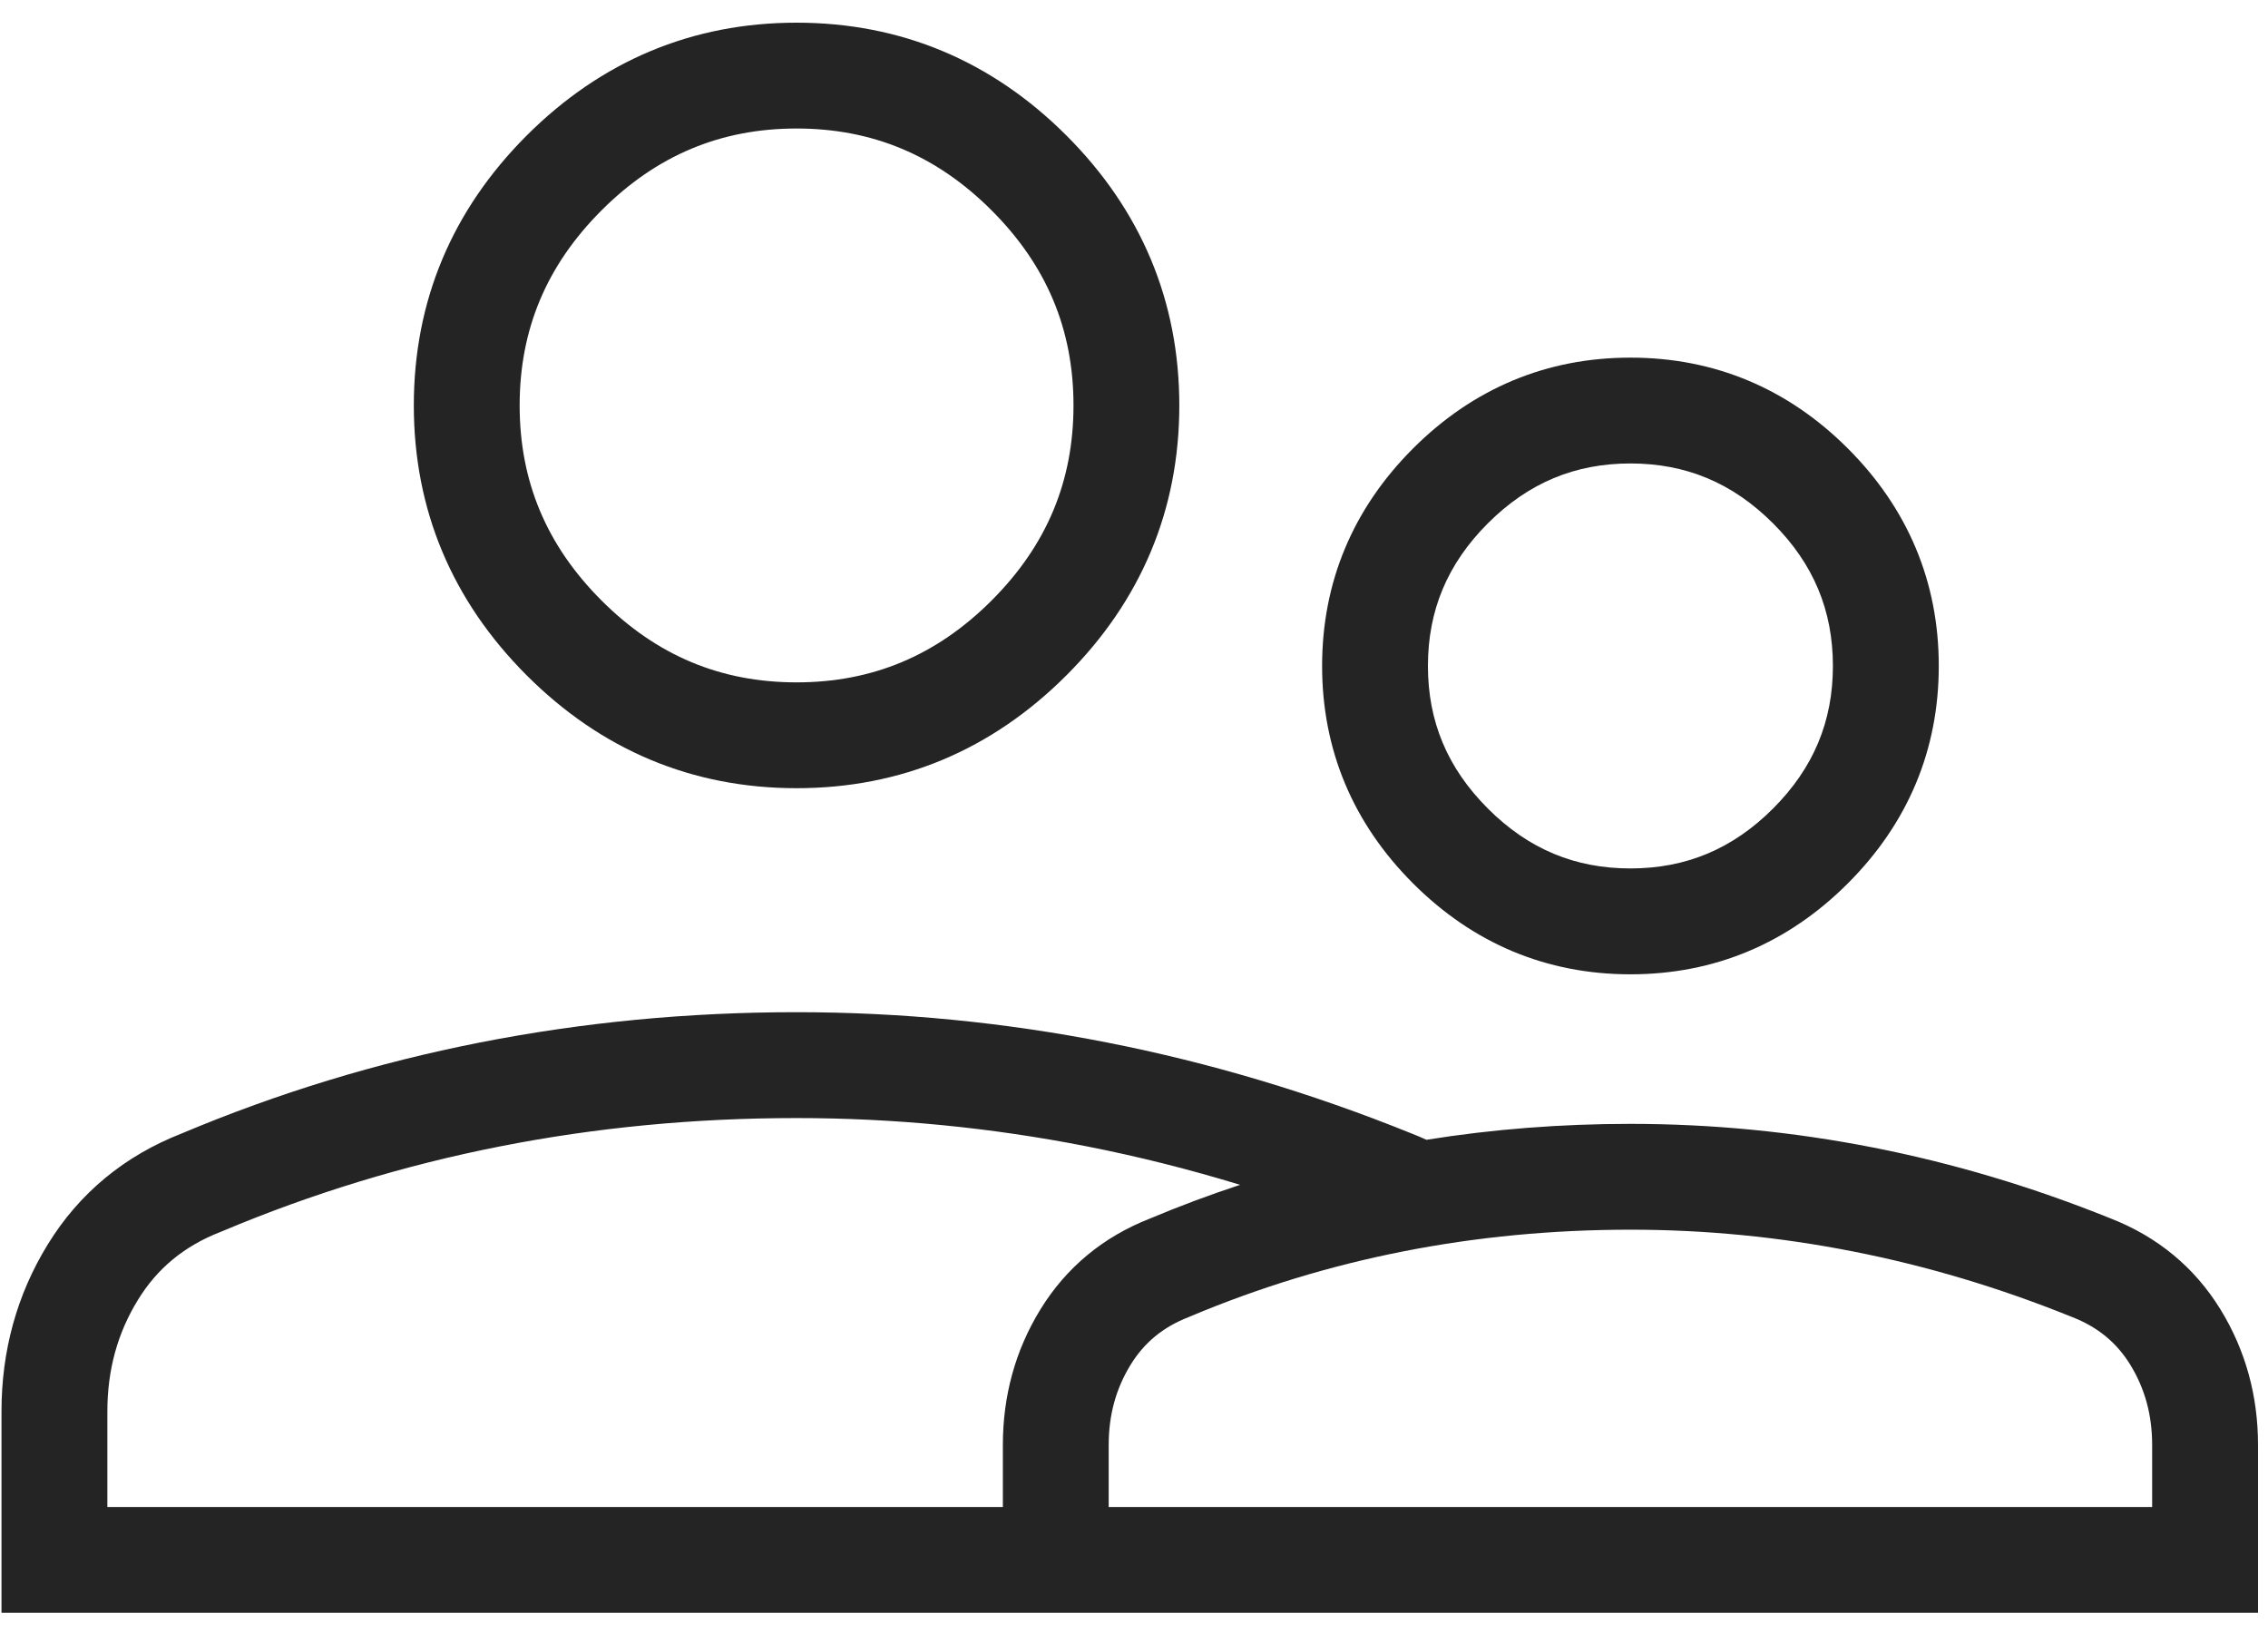
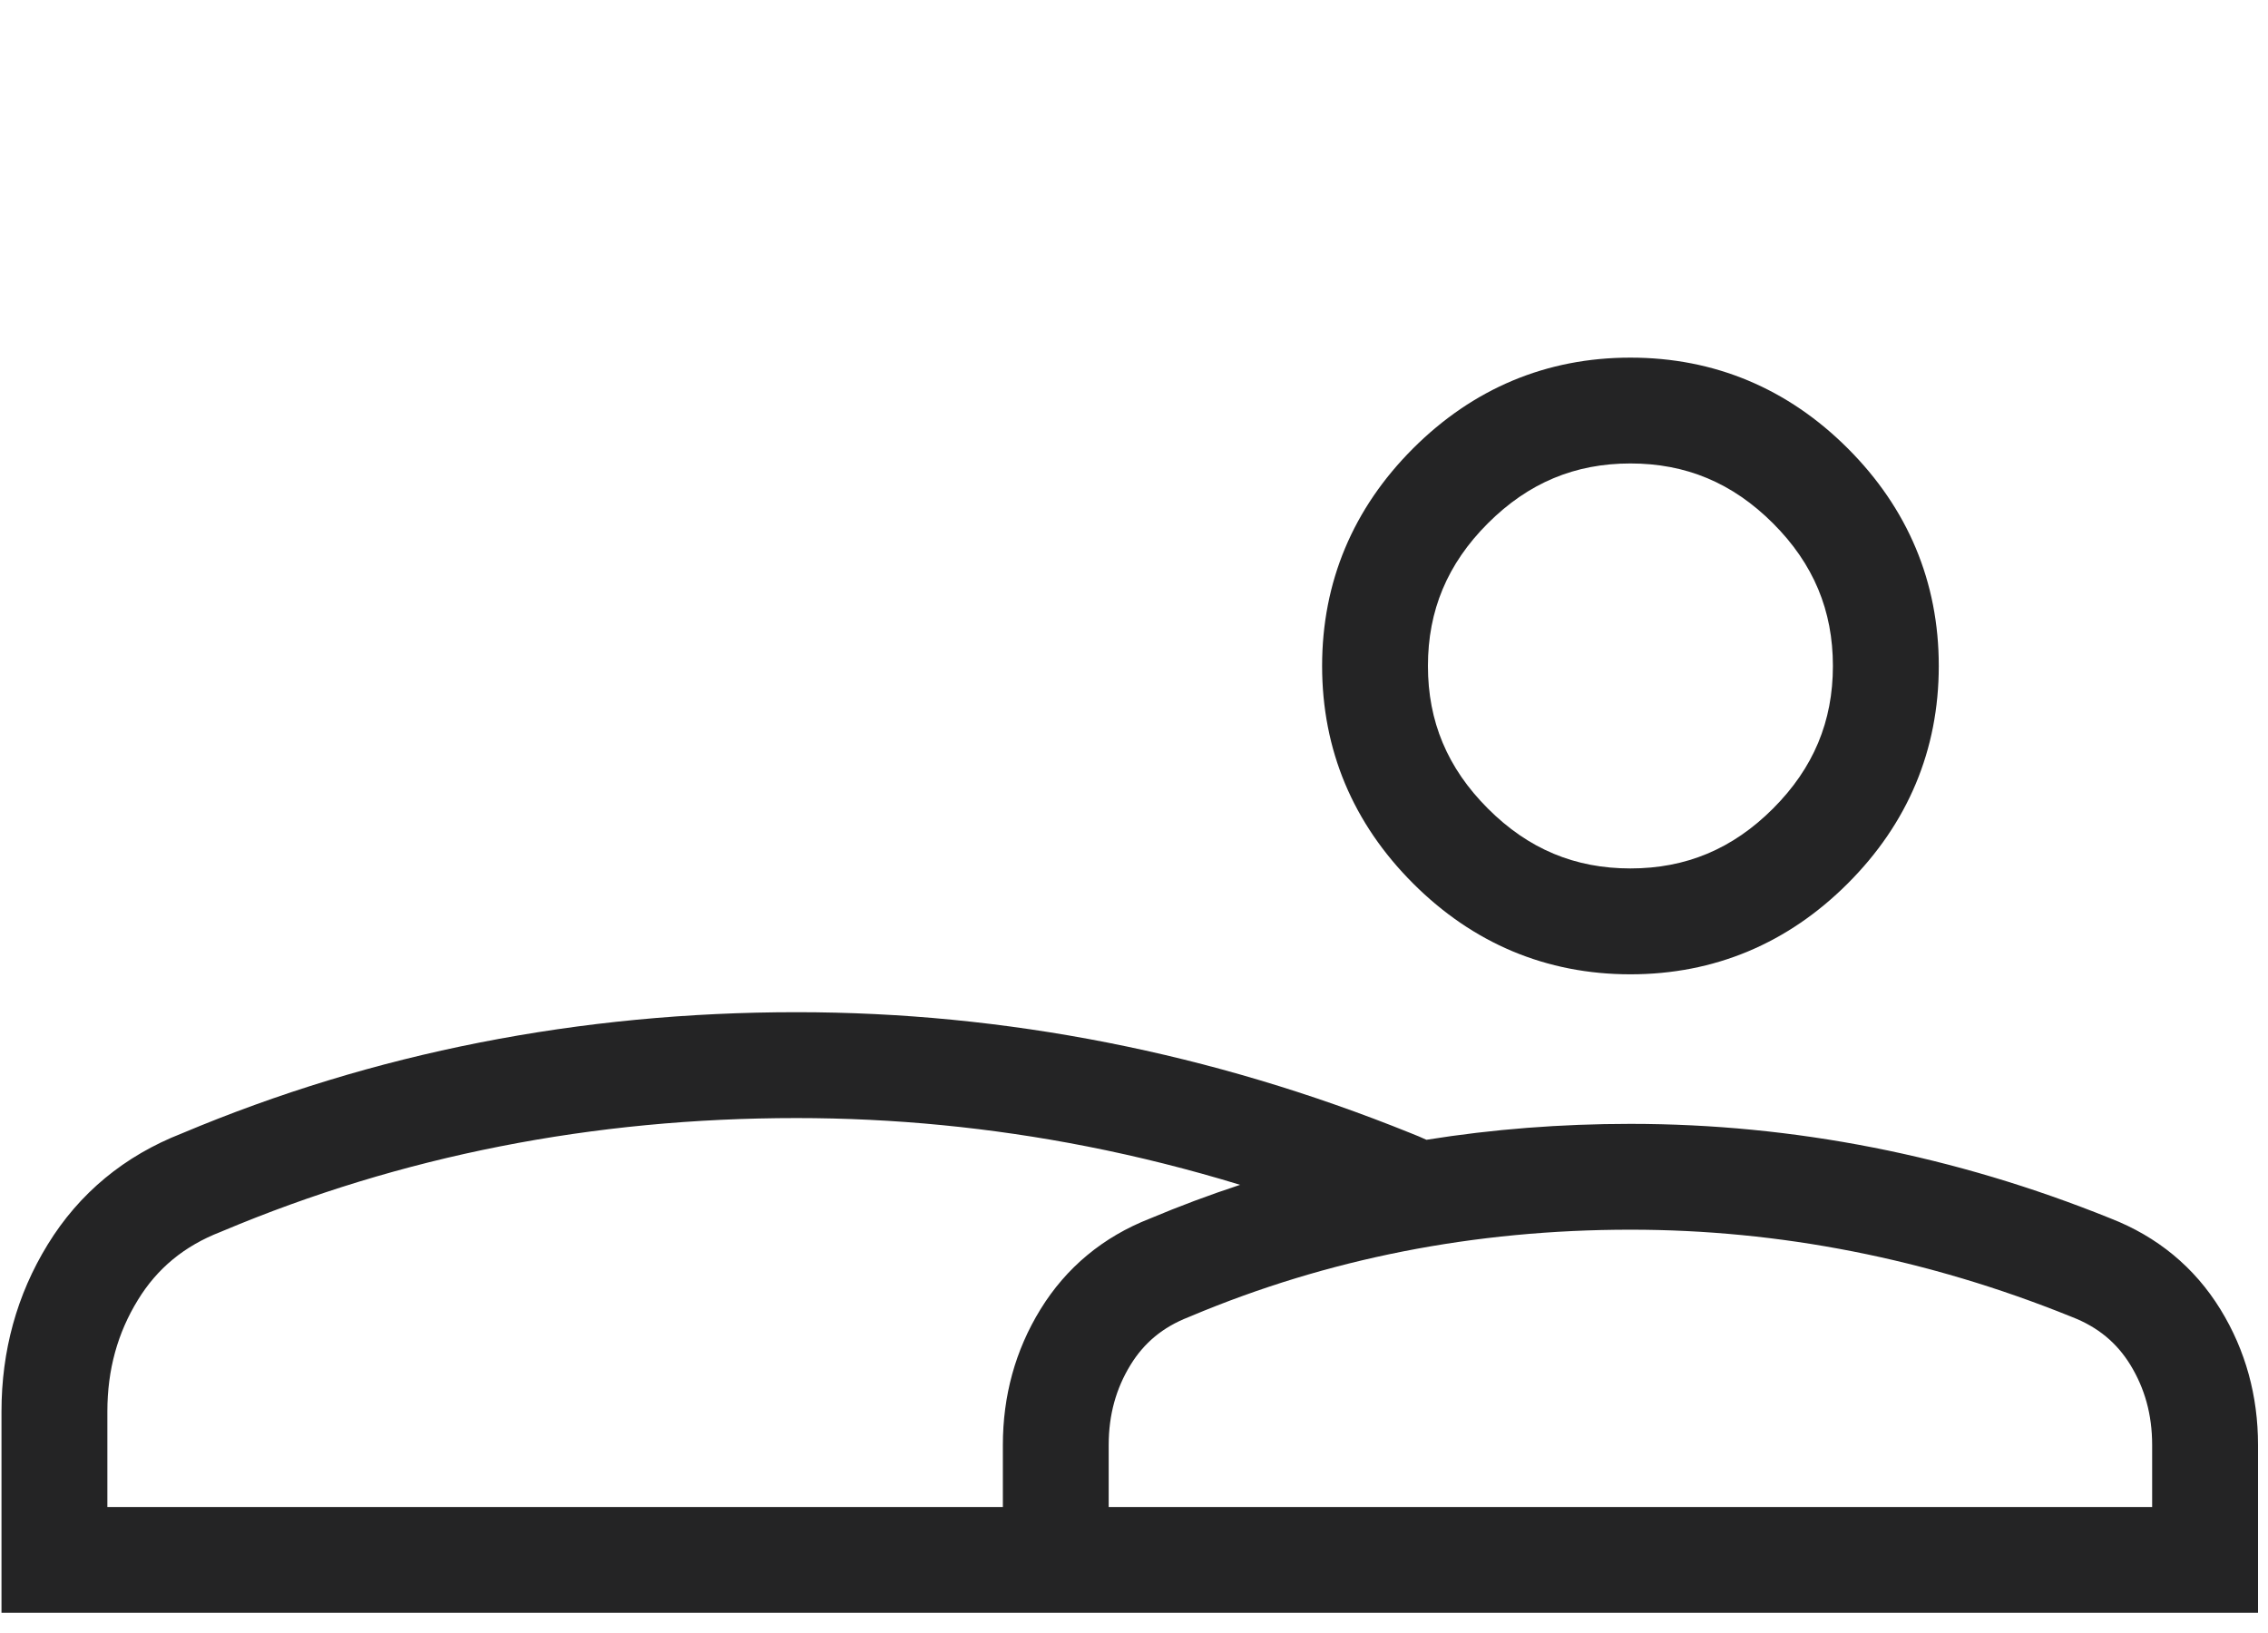
<svg xmlns="http://www.w3.org/2000/svg" width="50" height="36" viewBox="0 0 50 36" fill="none">
-   <path fill-rule="evenodd" clip-rule="evenodd" d="M17.561 0.5C15.26 0.5 13.257 1.343 11.611 2.988C9.966 4.633 9.123 6.636 9.123 8.938C9.123 11.239 9.966 13.242 11.611 14.888C13.256 16.533 15.259 17.376 17.561 17.376C19.863 17.376 21.866 16.533 23.511 14.887C25.156 13.242 25.999 11.239 25.999 8.938C25.999 6.637 25.156 4.633 23.511 2.988C21.866 1.343 19.862 0.5 17.561 0.5ZM13.261 4.638C14.478 3.421 15.892 2.833 17.561 2.833C19.23 2.833 20.644 3.421 21.861 4.638C23.078 5.855 23.666 7.268 23.666 8.938C23.666 10.607 23.078 12.021 21.861 13.238C20.644 14.455 19.23 15.043 17.561 15.043C15.892 15.043 14.478 14.455 13.261 13.238C12.044 12.021 11.456 10.607 11.456 8.938C11.456 7.269 12.044 5.855 13.261 4.638Z" fill="#242425" />
  <path fill-rule="evenodd" clip-rule="evenodd" d="M17.561 22.314C15.171 22.314 12.843 22.537 10.576 22.983C8.313 23.428 6.123 24.096 4.007 24.987C2.748 25.479 1.749 26.299 1.051 27.437C0.369 28.547 0.033 29.783 0.033 31.116V35.555L49.78 35.555V31.855C49.78 30.776 49.507 29.771 48.953 28.868C48.38 27.935 47.559 27.262 46.531 26.861C44.814 26.168 43.069 25.646 41.298 25.298C39.526 24.95 37.741 24.776 35.944 24.776C34.414 24.776 32.915 24.892 31.447 25.127C31.336 25.076 31.223 25.028 31.107 24.983C28.909 24.096 26.676 23.428 24.41 22.983C22.143 22.537 19.859 22.314 17.561 22.314ZM27.339 26.12C26.22 25.778 25.094 25.495 23.96 25.272C21.84 24.856 19.707 24.648 17.561 24.648C15.317 24.648 13.139 24.856 11.027 25.272C8.914 25.688 6.871 26.312 4.898 27.143L4.882 27.15L4.867 27.156C4.059 27.469 3.464 27.965 3.04 28.658C2.594 29.383 2.367 30.193 2.367 31.116V33.222H22.109V31.855C22.109 30.776 22.381 29.771 22.936 28.868C23.507 27.938 24.325 27.265 25.35 26.864C26.004 26.589 26.667 26.341 27.339 26.12ZM46.965 30.088C46.667 29.604 46.254 29.257 45.683 29.035L45.658 29.025C44.073 28.385 42.471 27.907 40.849 27.588C39.224 27.268 37.589 27.109 35.944 27.109C34.223 27.109 32.554 27.269 30.936 27.587C29.322 27.905 27.762 28.381 26.254 29.015L26.228 29.026L26.201 29.037C25.632 29.259 25.22 29.606 24.924 30.089C24.606 30.607 24.442 31.186 24.442 31.855V33.222H47.446V31.855C47.446 31.185 47.282 30.606 46.965 30.088Z" fill="#242425" />
  <path fill-rule="evenodd" clip-rule="evenodd" d="M29.147 14.681C29.147 12.828 29.829 11.21 31.151 9.887C32.474 8.565 34.091 7.884 35.944 7.884C37.798 7.884 39.416 8.565 40.738 9.887C42.06 11.21 42.742 12.828 42.742 14.681C42.742 16.534 42.06 18.152 40.738 19.474C39.416 20.797 37.798 21.479 35.944 21.479C34.091 21.479 32.473 20.797 31.151 19.474C29.829 18.152 29.147 16.535 29.147 14.681ZM35.944 10.217C37.166 10.217 38.193 10.643 39.088 11.537C39.982 12.431 40.408 13.46 40.408 14.681C40.408 15.902 39.982 16.93 39.088 17.825C38.194 18.719 37.165 19.145 35.944 19.145C34.723 19.145 33.695 18.719 32.801 17.824C31.907 16.93 31.48 15.902 31.48 14.681C31.48 13.46 31.907 12.431 32.801 11.537C33.696 10.643 34.723 10.217 35.944 10.217Z" fill="#242425" />
</svg>